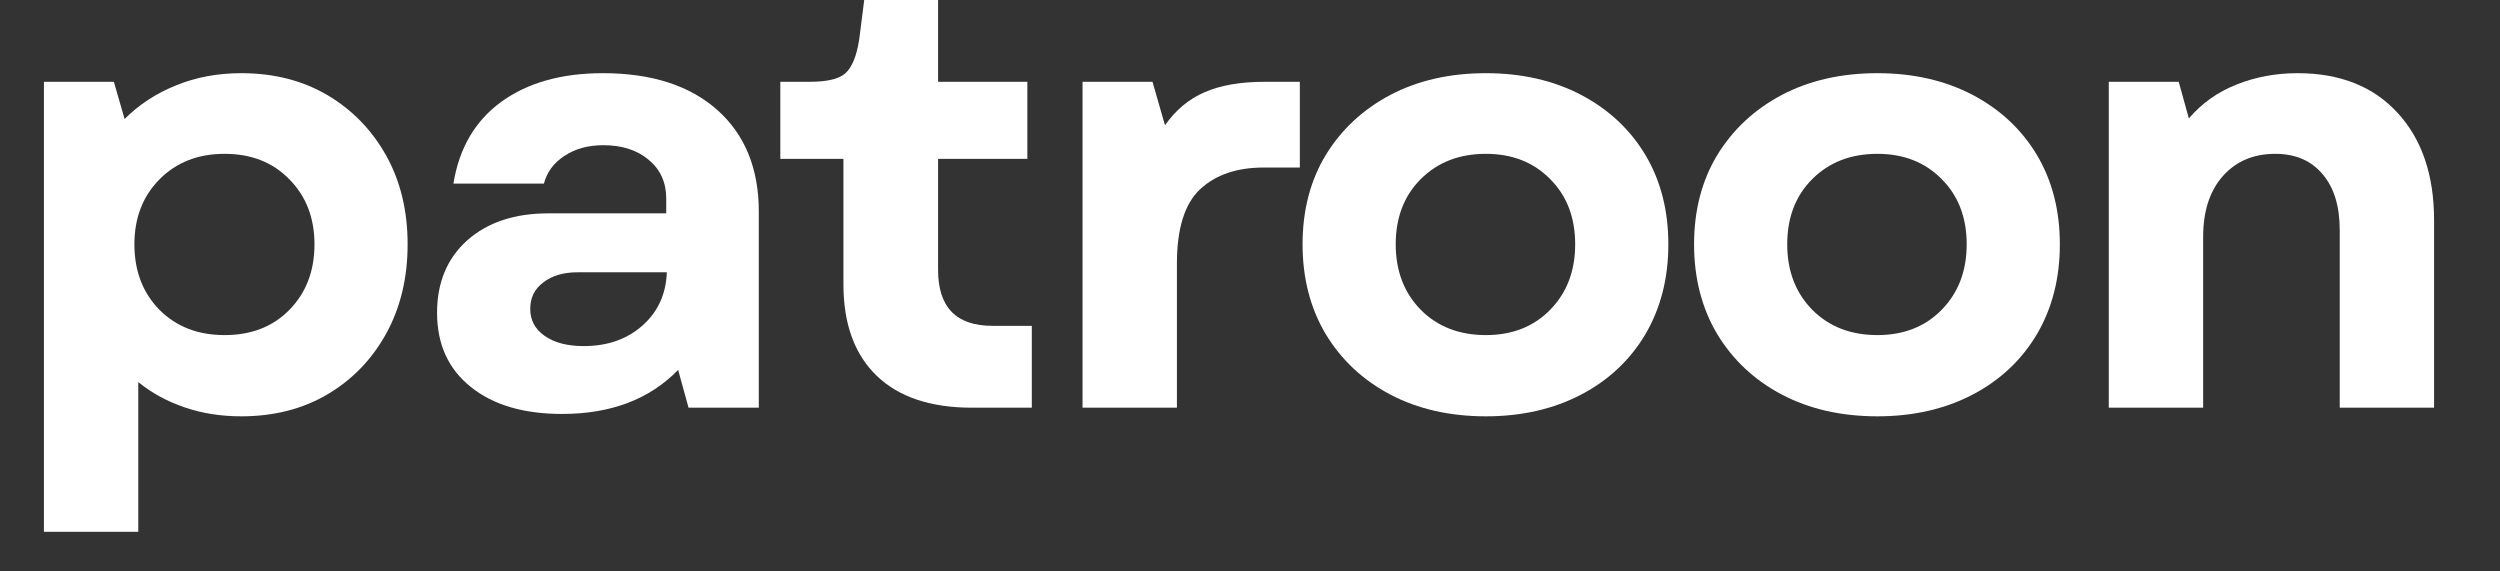
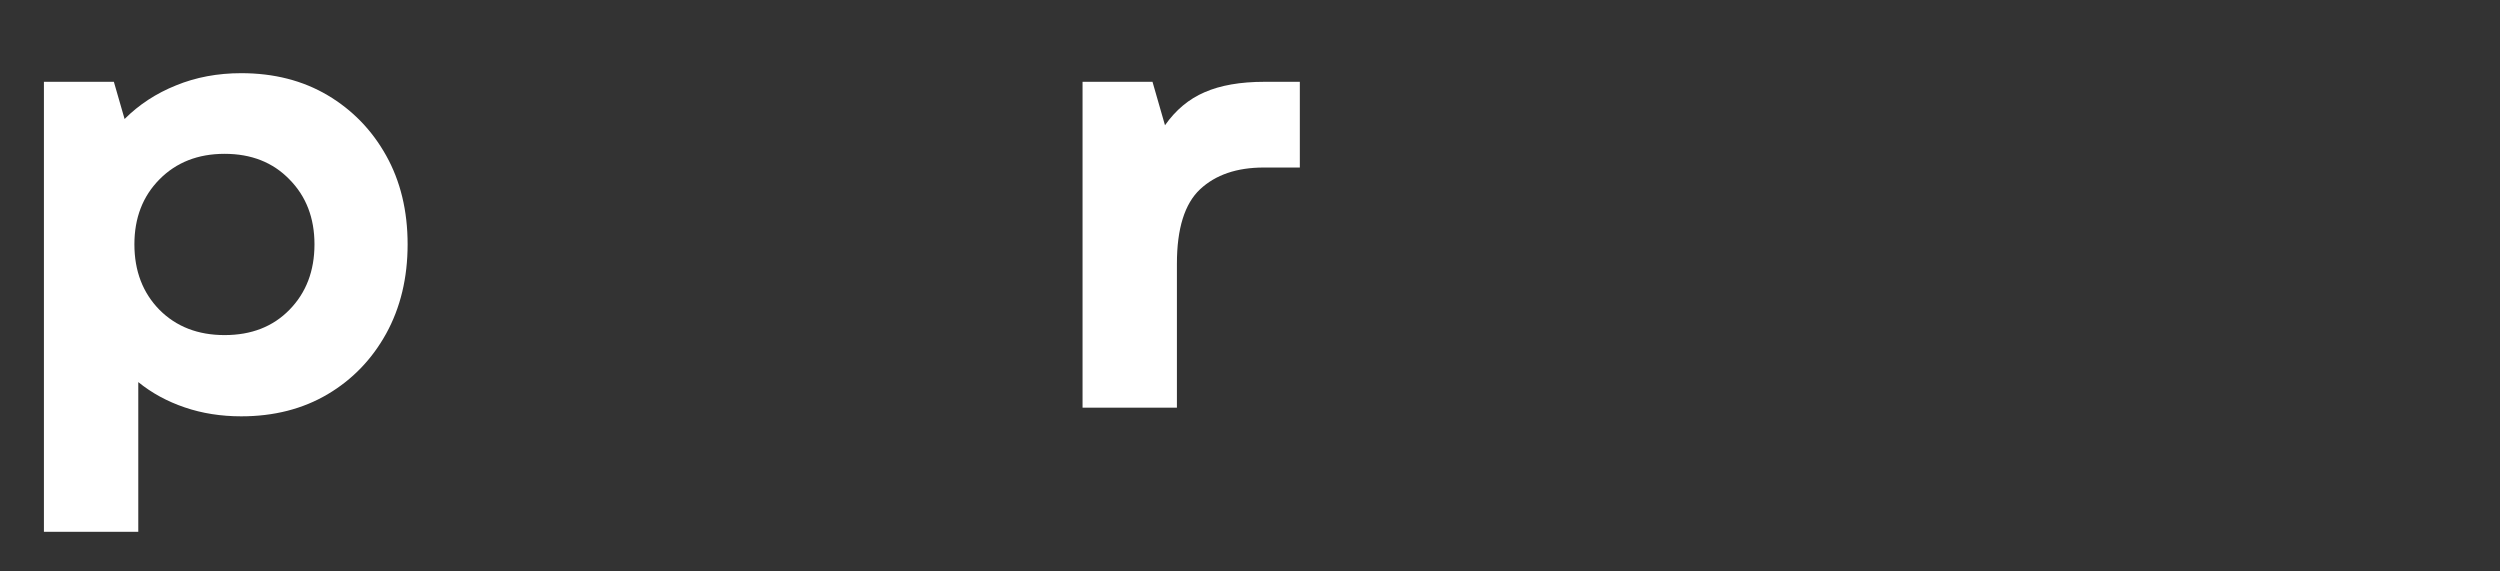
<svg xmlns="http://www.w3.org/2000/svg" width="175" zoomAndPan="magnify" viewBox="0 0 131.25 30" height="40" preserveAspectRatio="xMidYMid meet" version="1.2">
  <rect x="0" y="0" width="131.25" height="30" fill="#333333" stroke="none" />
  <defs />
  <g id="1f10d979db">
    <g style="fill:#ffffff;fill-opacity:1;">
      <g transform="translate(-0.178, 21.404)">
        <path style="stroke:none" d="M 12.844 0.453 C 11.781 0.453 10.789 0.297 9.875 -0.016 C 8.957 -0.328 8.145 -0.77 7.438 -1.344 L 7.438 6.516 L 2.484 6.516 L 2.484 -17.109 L 6.156 -17.109 L 6.719 -15.156 C 7.477 -15.914 8.379 -16.504 9.422 -16.922 C 10.461 -17.348 11.602 -17.562 12.844 -17.562 C 14.562 -17.562 16.07 -17.176 17.375 -16.406 C 18.676 -15.633 19.703 -14.578 20.453 -13.234 C 21.203 -11.891 21.578 -10.336 21.578 -8.578 C 21.578 -6.816 21.203 -5.254 20.453 -3.891 C 19.703 -2.535 18.676 -1.473 17.375 -0.703 C 16.07 0.066 14.562 0.453 12.844 0.453 Z M 7.234 -8.578 C 7.234 -7.18 7.672 -6.035 8.547 -5.141 C 9.43 -4.254 10.57 -3.812 11.969 -3.812 C 13.375 -3.812 14.508 -4.254 15.375 -5.141 C 16.25 -6.035 16.688 -7.18 16.688 -8.578 C 16.688 -9.961 16.25 -11.098 15.375 -11.984 C 14.508 -12.879 13.375 -13.328 11.969 -13.328 C 10.57 -13.328 9.43 -12.879 8.547 -11.984 C 7.672 -11.098 7.234 -9.961 7.234 -8.578 Z M 7.234 -8.578 " />
      </g>
    </g>
    <g style="fill:#ffffff;fill-opacity:1;">
      <g transform="translate(21.321, 21.404)">
-         <path style="stroke:none" d="M 8.188 0.328 C 6.164 0.328 4.566 -0.145 3.391 -1.094 C 2.211 -2.039 1.625 -3.336 1.625 -4.984 C 1.625 -6.566 2.148 -7.832 3.203 -8.781 C 4.266 -9.727 5.688 -10.203 7.469 -10.203 L 13.656 -10.203 L 13.656 -10.984 C 13.656 -11.828 13.348 -12.504 12.734 -13.016 C 12.129 -13.523 11.336 -13.781 10.359 -13.781 C 9.555 -13.781 8.875 -13.594 8.312 -13.219 C 7.75 -12.852 7.391 -12.367 7.234 -11.766 L 2.484 -11.766 C 2.785 -13.629 3.625 -15.062 5 -16.062 C 6.383 -17.062 8.16 -17.562 10.328 -17.562 C 12.891 -17.562 14.895 -16.914 16.344 -15.625 C 17.789 -14.332 18.516 -12.555 18.516 -10.297 L 18.516 0 L 14.828 0 L 14.281 -1.984 C 12.781 -0.441 10.75 0.328 8.188 0.328 Z M 6.516 -5.188 C 6.516 -4.594 6.77 -4.117 7.281 -3.766 C 7.789 -3.41 8.473 -3.234 9.328 -3.234 C 10.555 -3.234 11.578 -3.586 12.391 -4.297 C 13.211 -5.016 13.645 -5.953 13.688 -7.109 L 9 -7.109 C 8.258 -7.109 7.66 -6.93 7.203 -6.578 C 6.742 -6.234 6.516 -5.77 6.516 -5.188 Z M 6.516 -5.188 " />
-       </g>
+         </g>
    </g>
    <g style="fill:#ffffff;fill-opacity:1;">
      <g transform="translate(40.311, 21.404)">
-         <path style="stroke:none" d="M 10.719 0 C 8.551 0 6.883 -0.555 5.719 -1.672 C 4.551 -2.797 3.969 -4.398 3.969 -6.484 L 3.969 -13.062 L 0.656 -13.062 L 0.656 -17.109 L 2.188 -17.109 C 3.113 -17.109 3.742 -17.258 4.078 -17.562 C 4.422 -17.875 4.66 -18.461 4.797 -19.328 L 5.078 -21.547 L 8.938 -21.547 L 8.938 -17.109 L 13.625 -17.109 L 13.625 -13.062 L 8.938 -13.062 L 8.938 -7.234 C 8.938 -5.273 9.891 -4.297 11.797 -4.297 L 13.859 -4.297 L 13.859 0 Z M 10.719 0 " />
-       </g>
+         </g>
    </g>
    <g style="fill:#ffffff;fill-opacity:1;">
      <g transform="translate(54.35, 21.404)">
        <path style="stroke:none" d="M 2.484 0 L 2.484 -17.109 L 6.156 -17.109 L 6.812 -14.828 C 7.375 -15.629 8.066 -16.207 8.891 -16.562 C 9.723 -16.926 10.77 -17.109 12.031 -17.109 L 13.891 -17.109 L 13.891 -12.609 L 12 -12.609 C 10.582 -12.609 9.469 -12.227 8.656 -11.469 C 7.844 -10.707 7.438 -9.406 7.438 -7.562 L 7.438 0 Z M 2.484 0 " />
      </g>
    </g>
    <g style="fill:#ffffff;fill-opacity:1;">
      <g transform="translate(67.119, 21.404)">
-         <path style="stroke:none" d="M 10.891 0.453 C 8.992 0.453 7.32 0.07 5.875 -0.688 C 4.438 -1.445 3.305 -2.504 2.484 -3.859 C 1.672 -5.223 1.266 -6.797 1.266 -8.578 C 1.266 -10.359 1.672 -11.922 2.484 -13.266 C 3.305 -14.609 4.438 -15.66 5.875 -16.422 C 7.32 -17.18 8.992 -17.562 10.891 -17.562 C 12.773 -17.562 14.441 -17.18 15.891 -16.422 C 17.336 -15.66 18.461 -14.609 19.266 -13.266 C 20.066 -11.922 20.469 -10.359 20.469 -8.578 C 20.469 -6.797 20.066 -5.223 19.266 -3.859 C 18.461 -2.504 17.336 -1.445 15.891 -0.688 C 14.441 0.07 12.773 0.453 10.891 0.453 Z M 6.156 -8.578 C 6.156 -7.18 6.594 -6.035 7.469 -5.141 C 8.352 -4.254 9.492 -3.812 10.891 -3.812 C 12.273 -3.812 13.398 -4.254 14.266 -5.141 C 15.141 -6.035 15.578 -7.18 15.578 -8.578 C 15.578 -9.984 15.141 -11.125 14.266 -12 C 13.398 -12.883 12.273 -13.328 10.891 -13.328 C 9.492 -13.328 8.352 -12.883 7.469 -12 C 6.594 -11.125 6.156 -9.984 6.156 -8.578 Z M 6.156 -8.578 " />
-       </g>
+         </g>
    </g>
    <g style="fill:#ffffff;fill-opacity:1;">
      <g transform="translate(87.673, 21.404)">
-         <path style="stroke:none" d="M 10.891 0.453 C 8.992 0.453 7.32 0.07 5.875 -0.688 C 4.438 -1.445 3.305 -2.504 2.484 -3.859 C 1.672 -5.223 1.266 -6.797 1.266 -8.578 C 1.266 -10.359 1.672 -11.922 2.484 -13.266 C 3.305 -14.609 4.438 -15.66 5.875 -16.422 C 7.32 -17.18 8.992 -17.562 10.891 -17.562 C 12.773 -17.562 14.441 -17.18 15.891 -16.422 C 17.336 -15.66 18.461 -14.609 19.266 -13.266 C 20.066 -11.922 20.469 -10.359 20.469 -8.578 C 20.469 -6.797 20.066 -5.223 19.266 -3.859 C 18.461 -2.504 17.336 -1.445 15.891 -0.688 C 14.441 0.07 12.773 0.453 10.891 0.453 Z M 6.156 -8.578 C 6.156 -7.18 6.594 -6.035 7.469 -5.141 C 8.352 -4.254 9.492 -3.812 10.891 -3.812 C 12.273 -3.812 13.398 -4.254 14.266 -5.141 C 15.141 -6.035 15.578 -7.18 15.578 -8.578 C 15.578 -9.984 15.141 -11.125 14.266 -12 C 13.398 -12.883 12.273 -13.328 10.891 -13.328 C 9.492 -13.328 8.352 -12.883 7.469 -12 C 6.594 -11.125 6.156 -9.984 6.156 -8.578 Z M 6.156 -8.578 " />
-       </g>
+         </g>
    </g>
    <g style="fill:#ffffff;fill-opacity:1;">
      <g transform="translate(108.227, 21.404)">
-         <path style="stroke:none" d="M 2.484 0 L 2.484 -17.109 L 6.156 -17.109 L 6.688 -15.188 C 7.375 -15.988 8.211 -16.582 9.203 -16.969 C 10.191 -17.363 11.254 -17.562 12.391 -17.562 C 14.629 -17.562 16.383 -16.863 17.656 -15.469 C 18.926 -14.082 19.562 -12.207 19.562 -9.844 L 19.562 0 L 14.609 0 L 14.609 -9.328 C 14.609 -10.586 14.305 -11.566 13.703 -12.266 C 13.109 -12.973 12.281 -13.328 11.219 -13.328 C 10.082 -13.328 9.164 -12.938 8.469 -12.156 C 7.781 -11.375 7.438 -10.312 7.438 -8.969 L 7.438 0 Z M 2.484 0 " />
-       </g>
+         </g>
    </g>
  </g>
</svg>